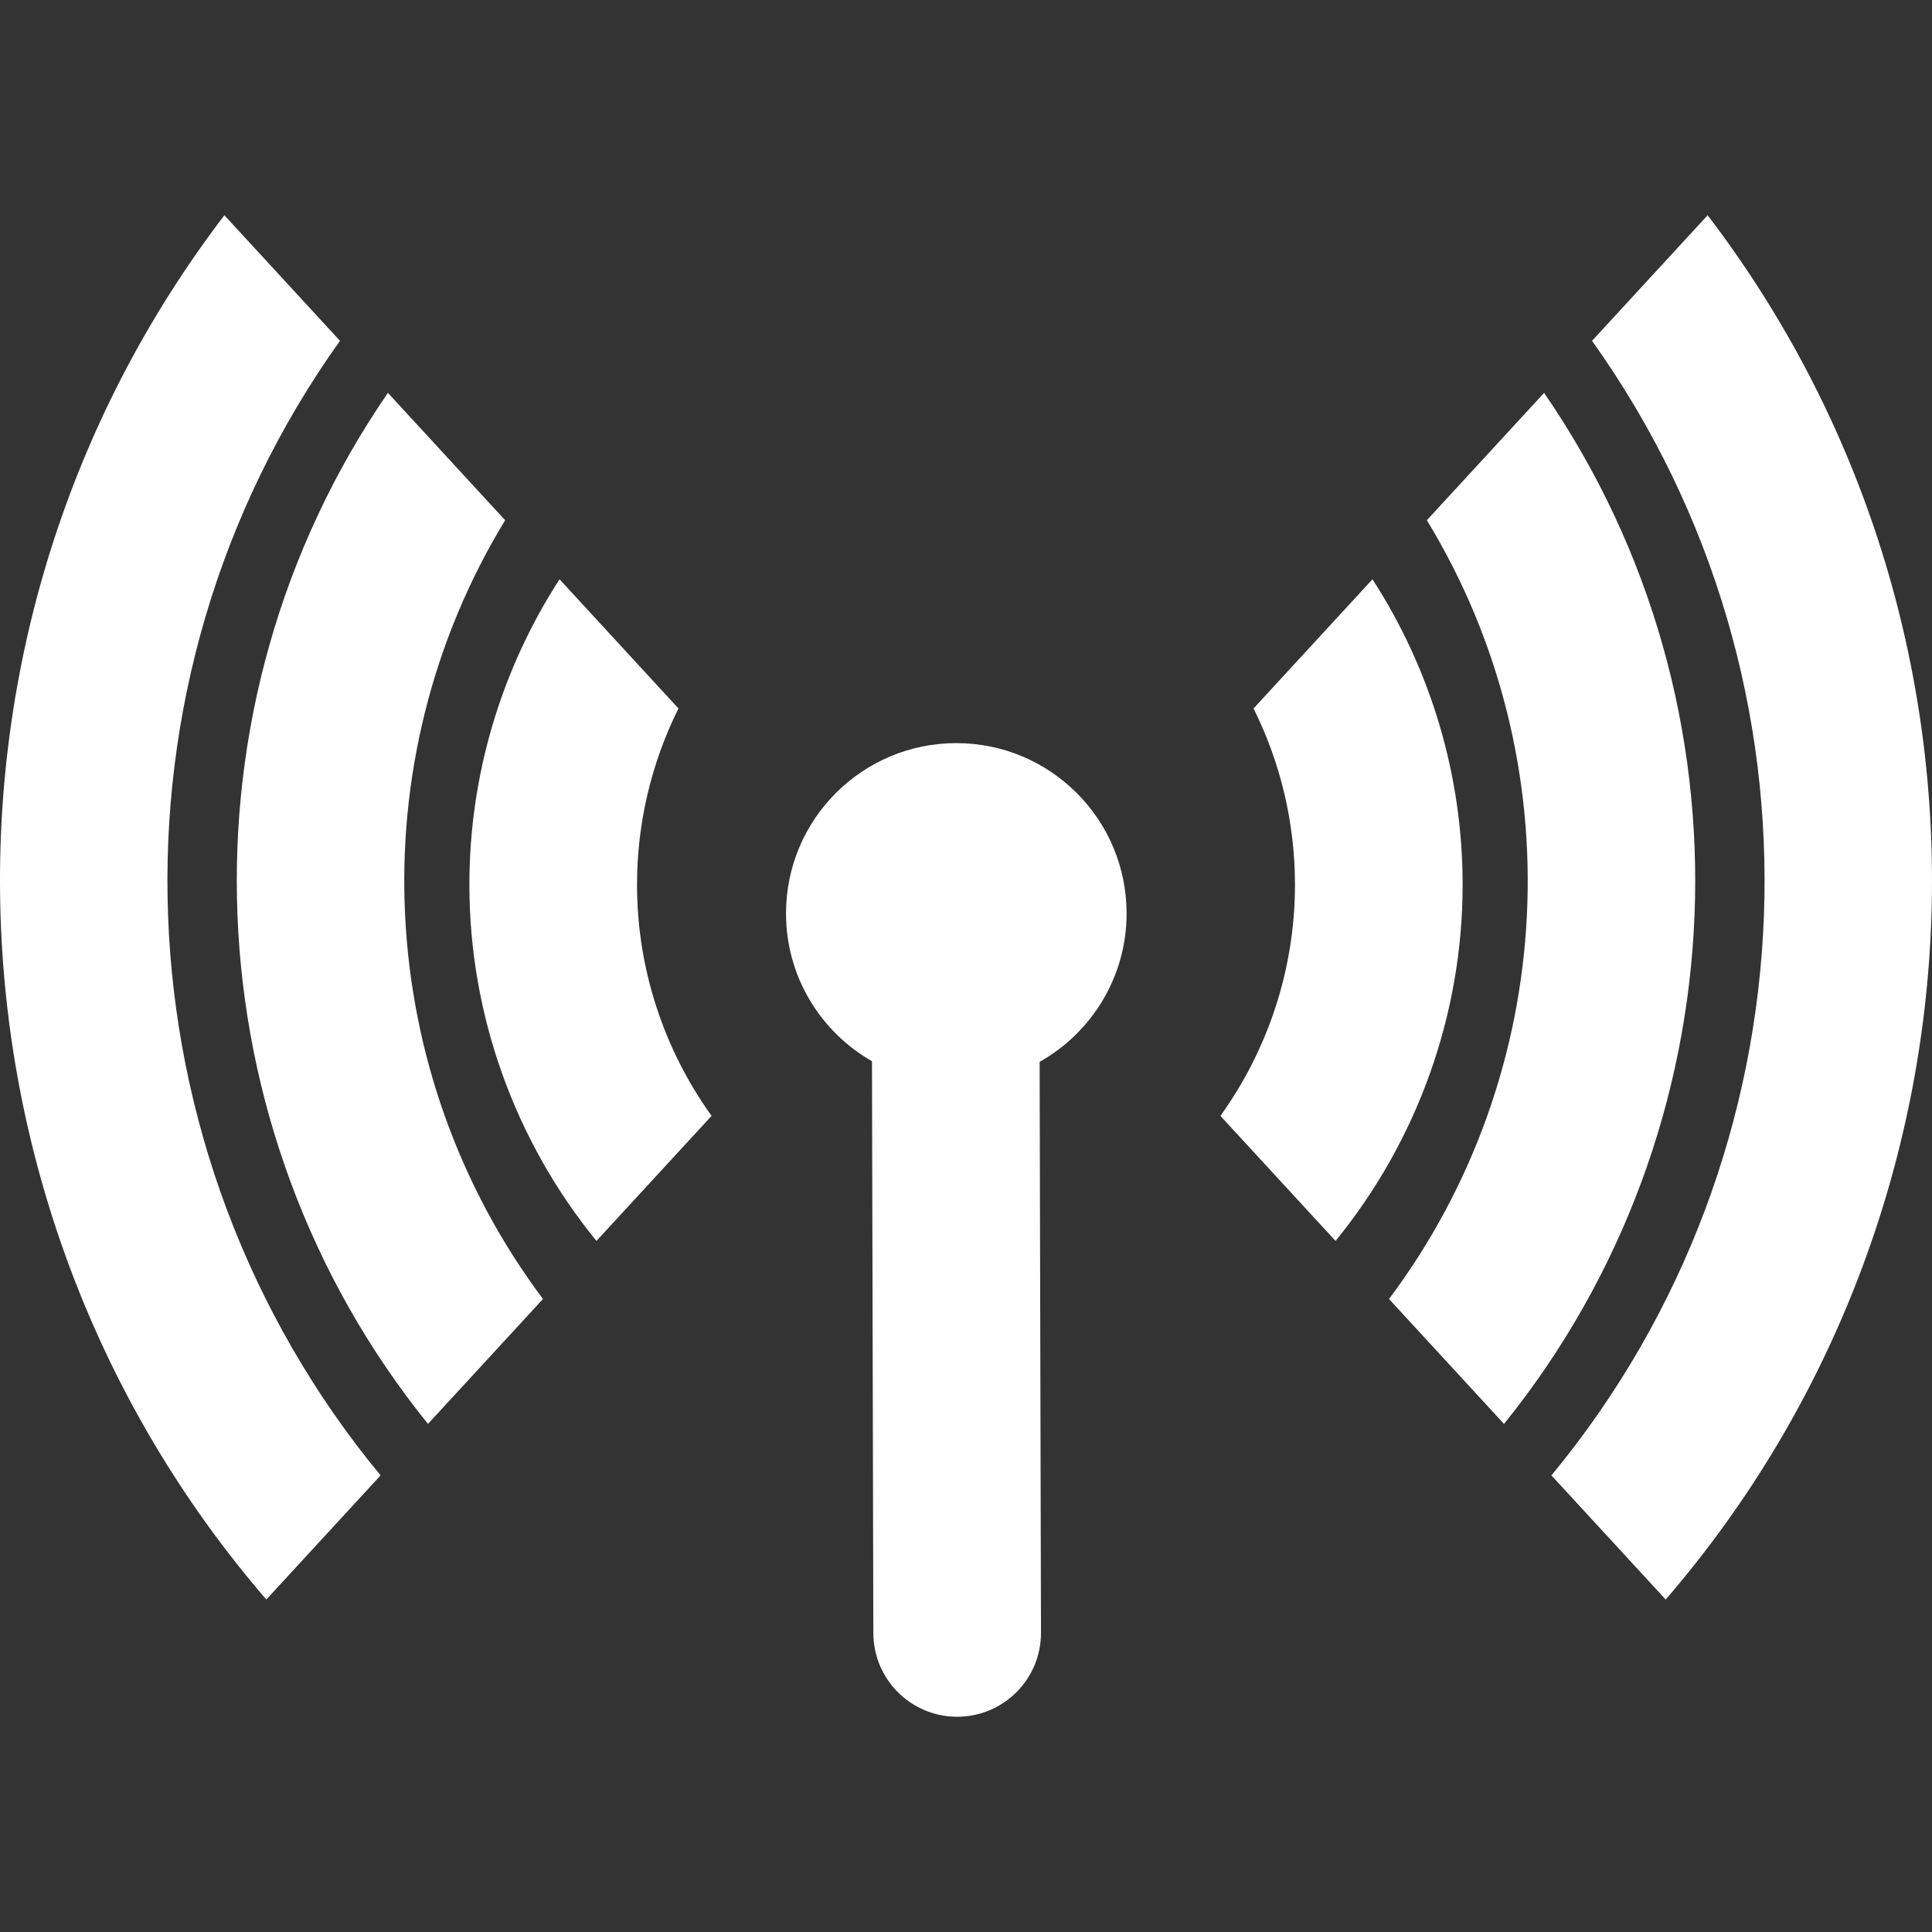
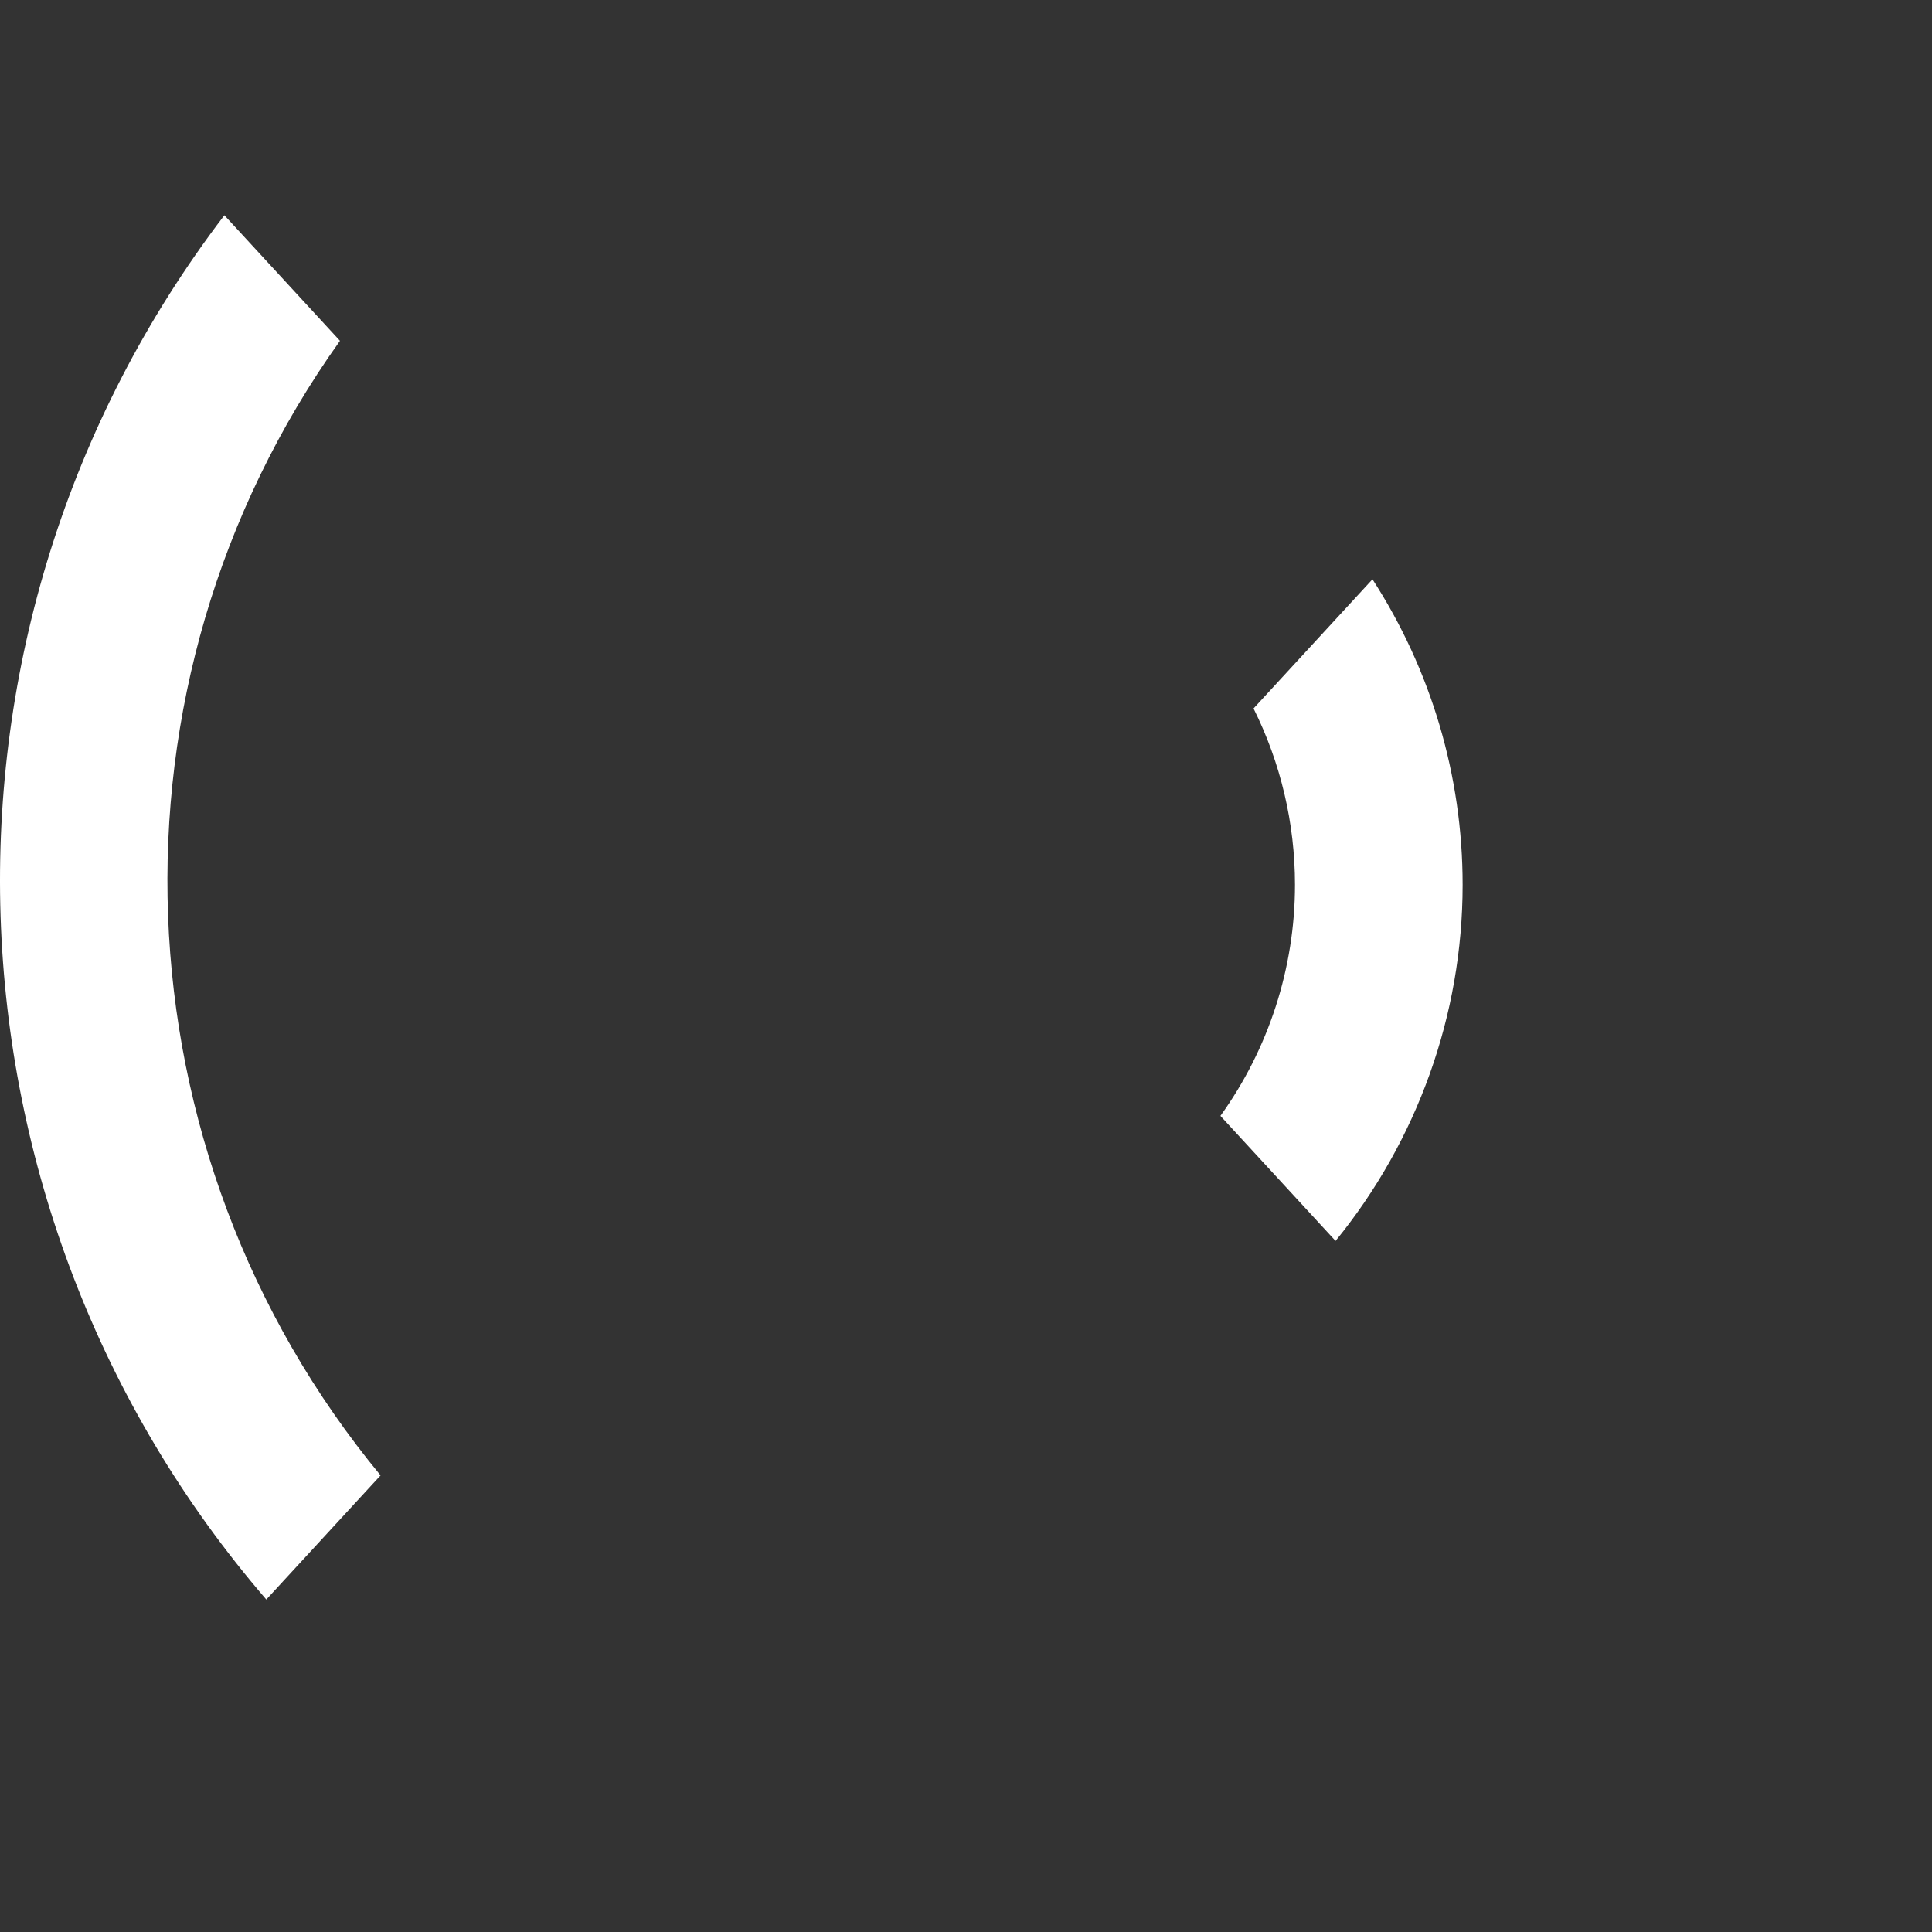
<svg xmlns="http://www.w3.org/2000/svg" version="1.1" id="Capa_1" x="0px" y="0px" width="80px" height="80px" viewBox="0 0 172.874 172.874" style="enable-background:new 0 0 172.874 172.874;" xml:space="preserve">
  <rect x="0" y="0" width="172.874" height="172.874" fill="#333333" stroke="none" />
  <g>
-     <path style="fill:white;" d="M100.806,81.731c0-8.415-6.822-15.237-15.237-15.237c-8.415,0-15.237,6.822-15.237,15.237   c0,5.667,3.101,10.602,7.692,13.227l0.122,51.174c0.01,4.136,3.366,7.482,7.5,7.482c0.006,0,0.012,0,0.018,0   c4.143-0.01,7.492-3.376,7.482-7.518l-0.122-51.083C97.665,92.401,100.806,87.436,100.806,81.731z" />
    <path style="fill:white;" d="M30.421,30.496L20.077,19.261c-28.291,37.061-26.359,88.93,3.752,123.863l10.225-11.106   C10.165,103.108,8.449,61.261,30.421,30.496z" />
-     <path style="fill:white;" d="M45.2,46.549L34.711,35.156c-19.371,28.138-17.718,65.87,3.585,92.254l10.29-11.177   C33.411,95.99,31.993,68.224,45.2,46.549z" />
-     <path style="fill:white;" d="M42,79.171c0,11.66,4.081,22.926,11.369,31.867l10.302-11.19C59.376,93.87,57,86.634,57,79.171   c0-5.53,1.288-10.919,3.708-15.778L50.067,51.834C44.832,59.933,42,69.396,42,79.171z" />
-     <path style="fill:white;" d="M138.821,132.018l10.225,11.106c30.111-34.933,32.043-86.802,3.752-123.863l-10.344,11.236   C164.425,61.261,162.71,103.108,138.821,132.018z" />
-     <path style="fill:white;" d="M138.163,35.156l-10.489,11.393c13.207,21.676,11.789,49.441-3.386,69.685l10.29,11.177   C155.881,101.026,157.535,63.294,138.163,35.156z" />
    <path style="fill:white;" d="M130.875,79.171c0-9.775-2.833-19.238-8.067-27.337l-10.642,11.559   c2.42,4.859,3.708,10.248,3.708,15.778c0,7.463-2.376,14.699-6.671,20.677l10.302,11.19   C126.794,102.097,130.875,90.831,130.875,79.171z" />
  </g>
  <g>
</g>
  <g>
</g>
  <g>
</g>
  <g>
</g>
  <g>
</g>
  <g>
</g>
  <g>
</g>
  <g>
</g>
  <g>
</g>
  <g>
</g>
  <g>
</g>
  <g>
</g>
  <g>
</g>
  <g>
</g>
  <g>
</g>
</svg>